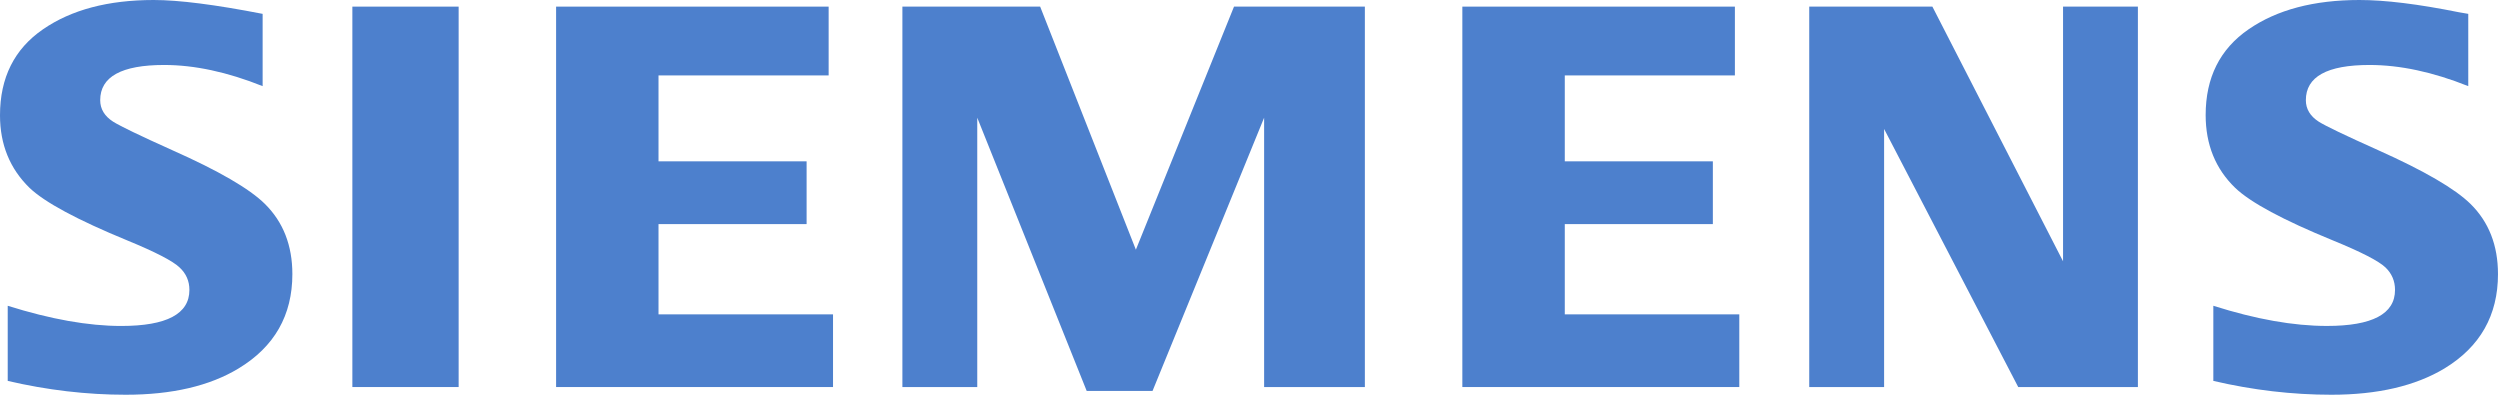
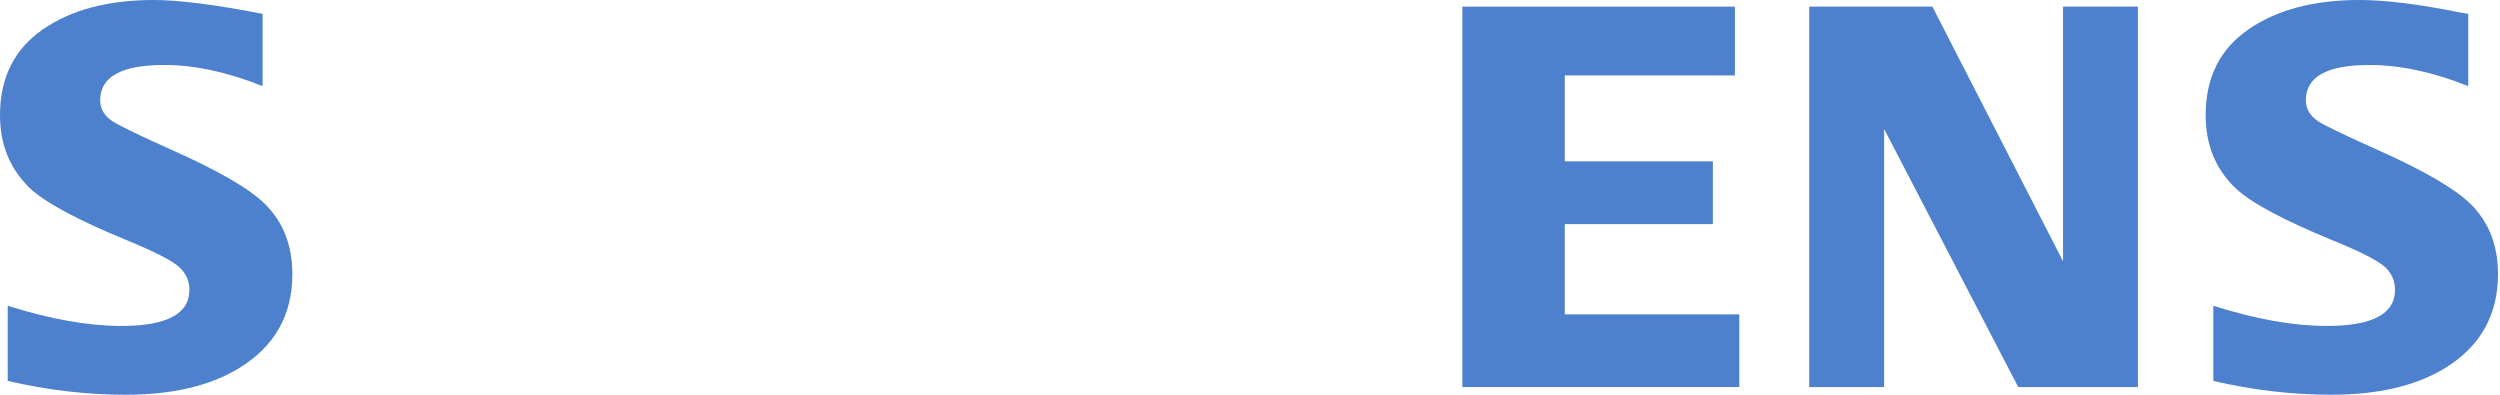
<svg xmlns="http://www.w3.org/2000/svg" width="114" height="18" viewBox="0 0 114 18" fill="none">
  <path fill-rule="evenodd" clip-rule="evenodd" d="M0.352 17.369V13.943C2.302 14.557 4.027 14.864 5.528 14.864C7.6 14.864 8.637 14.316 8.637 13.221C8.637 12.813 8.486 12.47 8.184 12.192C7.874 11.898 7.083 11.489 5.81 10.966C3.527 10.027 2.039 9.227 1.346 8.565C0.449 7.691 0 6.588 0 5.257C0 3.541 0.654 2.234 1.961 1.336C3.253 0.445 4.936 0 7.011 0C8.155 0 9.811 0.211 11.976 0.632V3.928C10.365 3.284 8.869 2.963 7.488 2.963C5.542 2.963 4.569 3.498 4.569 4.568C4.569 4.969 4.765 5.295 5.158 5.548C5.484 5.753 6.383 6.186 7.853 6.847C9.97 7.788 11.379 8.605 12.081 9.3C12.914 10.124 13.332 11.191 13.332 12.499C13.332 14.378 12.514 15.812 10.88 16.8C9.557 17.601 7.84 18 5.732 18C3.951 18 2.158 17.79 0.352 17.369Z" fill="#4D80CD" />
-   <path fill-rule="evenodd" clip-rule="evenodd" d="M16.068 0.302H20.914V17.649H16.068V0.302Z" fill="#4D80CD" />
-   <path fill-rule="evenodd" clip-rule="evenodd" d="M25.358 17.649V0.302H37.786V3.439H30.028V7.357H36.781V10.219H30.028V14.335H37.986V17.649H25.358Z" fill="#4D80CD" />
-   <path fill-rule="evenodd" clip-rule="evenodd" d="M41.149 17.649V0.302H47.431L51.796 11.386L56.271 0.302H62.238V17.649H57.644V5.367L52.556 17.826H49.553L44.563 5.367V17.649H41.149Z" fill="#4D80CD" />
  <path fill-rule="evenodd" clip-rule="evenodd" d="M66.683 17.649V0.302H79.111V3.439H71.354V7.357H78.106V10.219H71.354V14.335H79.312V17.649H66.683Z" fill="#4D80CD" />
  <path fill-rule="evenodd" clip-rule="evenodd" d="M82.501 17.649V0.302H88.117L94.075 11.915V0.302H97.488V17.649H92.031L85.915 5.88V17.649H82.501Z" fill="#4D80CD" />
  <path fill-rule="evenodd" clip-rule="evenodd" d="M100.928 17.369V13.943C102.861 14.557 104.587 14.863 106.105 14.863C108.178 14.863 109.213 14.316 109.213 13.221C109.213 12.813 109.066 12.47 108.774 12.192C108.463 11.898 107.668 11.489 106.388 10.966C104.112 10.035 102.622 9.235 101.923 8.565C101.026 7.698 100.578 6.592 100.578 5.245C100.578 3.537 101.23 2.234 102.538 1.335C103.829 0.445 105.514 0 107.59 0C108.757 0 110.269 0.185 112.124 0.558L112.553 0.632V3.928C110.941 3.284 109.442 2.963 108.052 2.963C106.114 2.963 105.147 3.497 105.147 4.568C105.147 4.968 105.342 5.295 105.734 5.548C106.045 5.745 106.948 6.178 108.442 6.847C110.543 7.787 111.949 8.605 112.657 9.3C113.492 10.124 113.908 11.191 113.908 12.499C113.908 14.378 113.095 15.812 111.47 16.8C110.138 17.601 108.418 18 106.31 18C104.527 18 102.733 17.79 100.928 17.369Z" fill="#4D80CD" />
</svg>